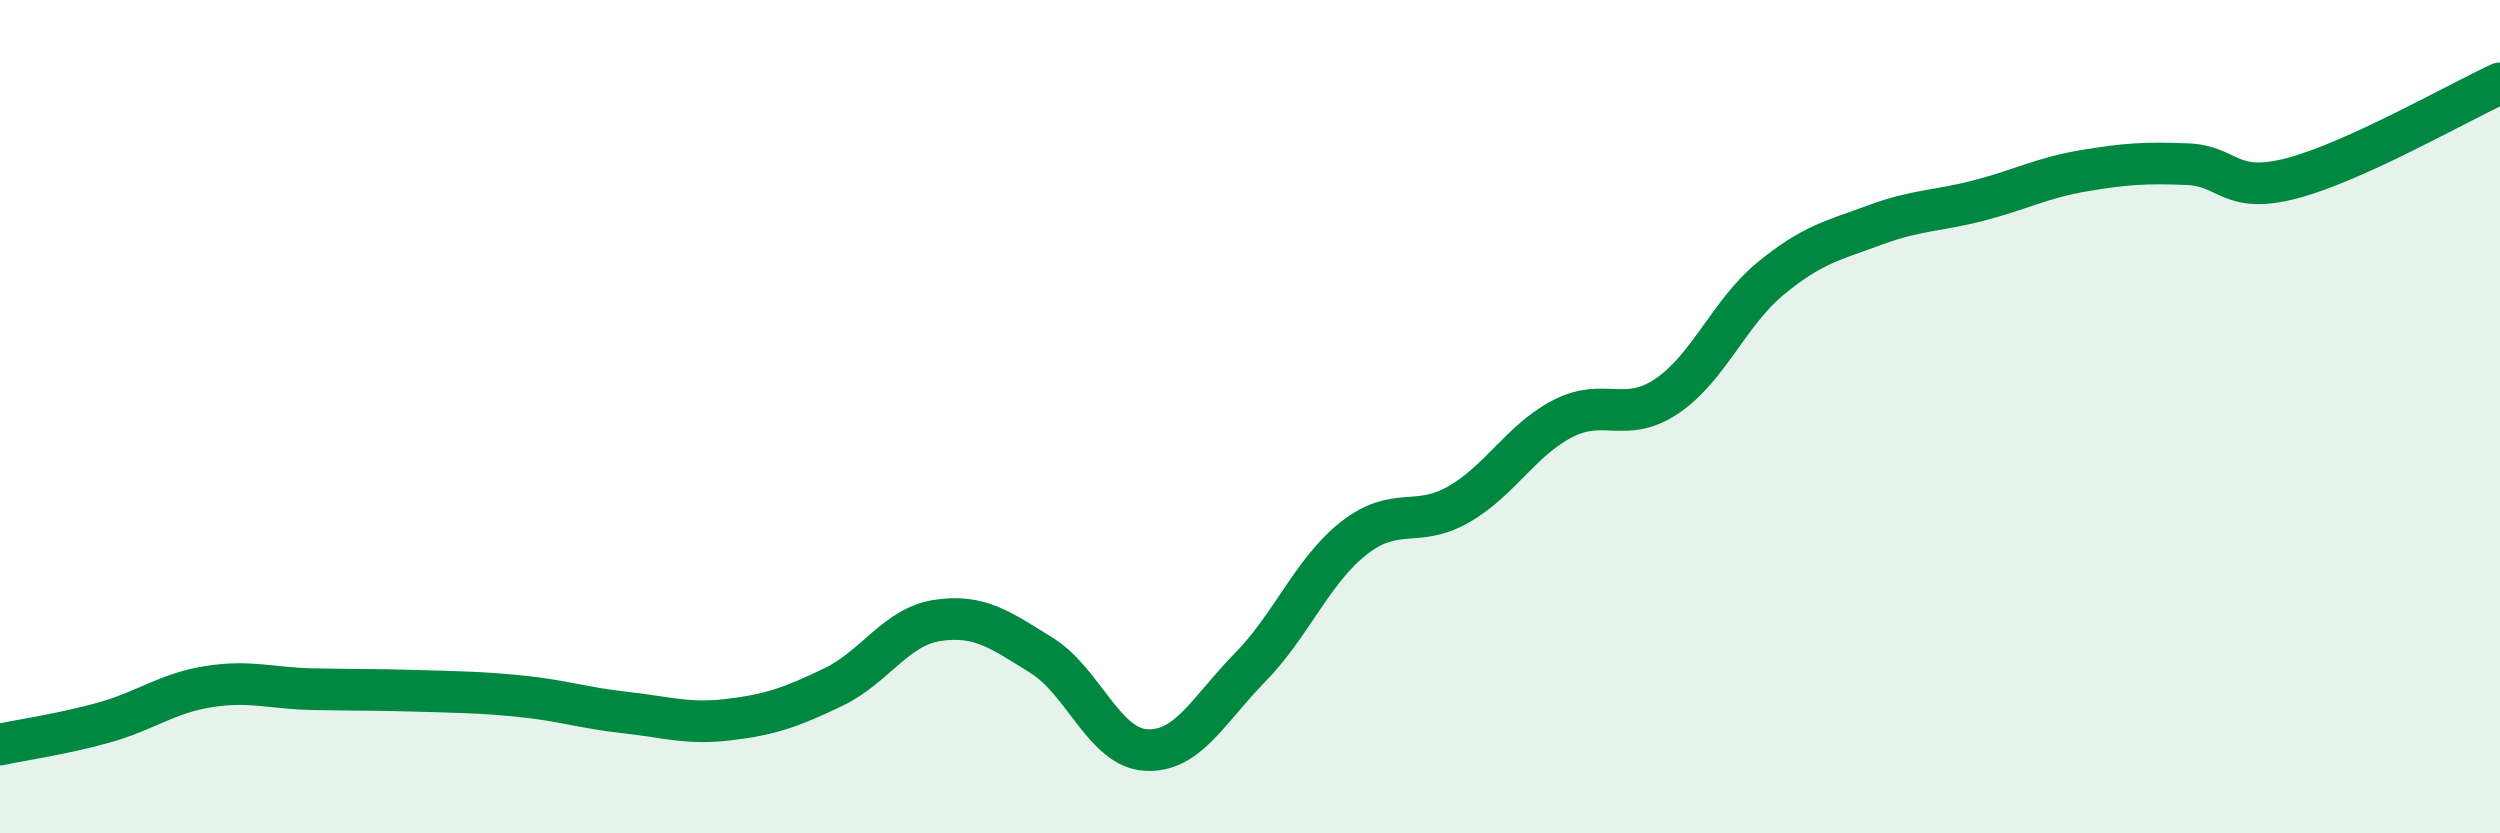
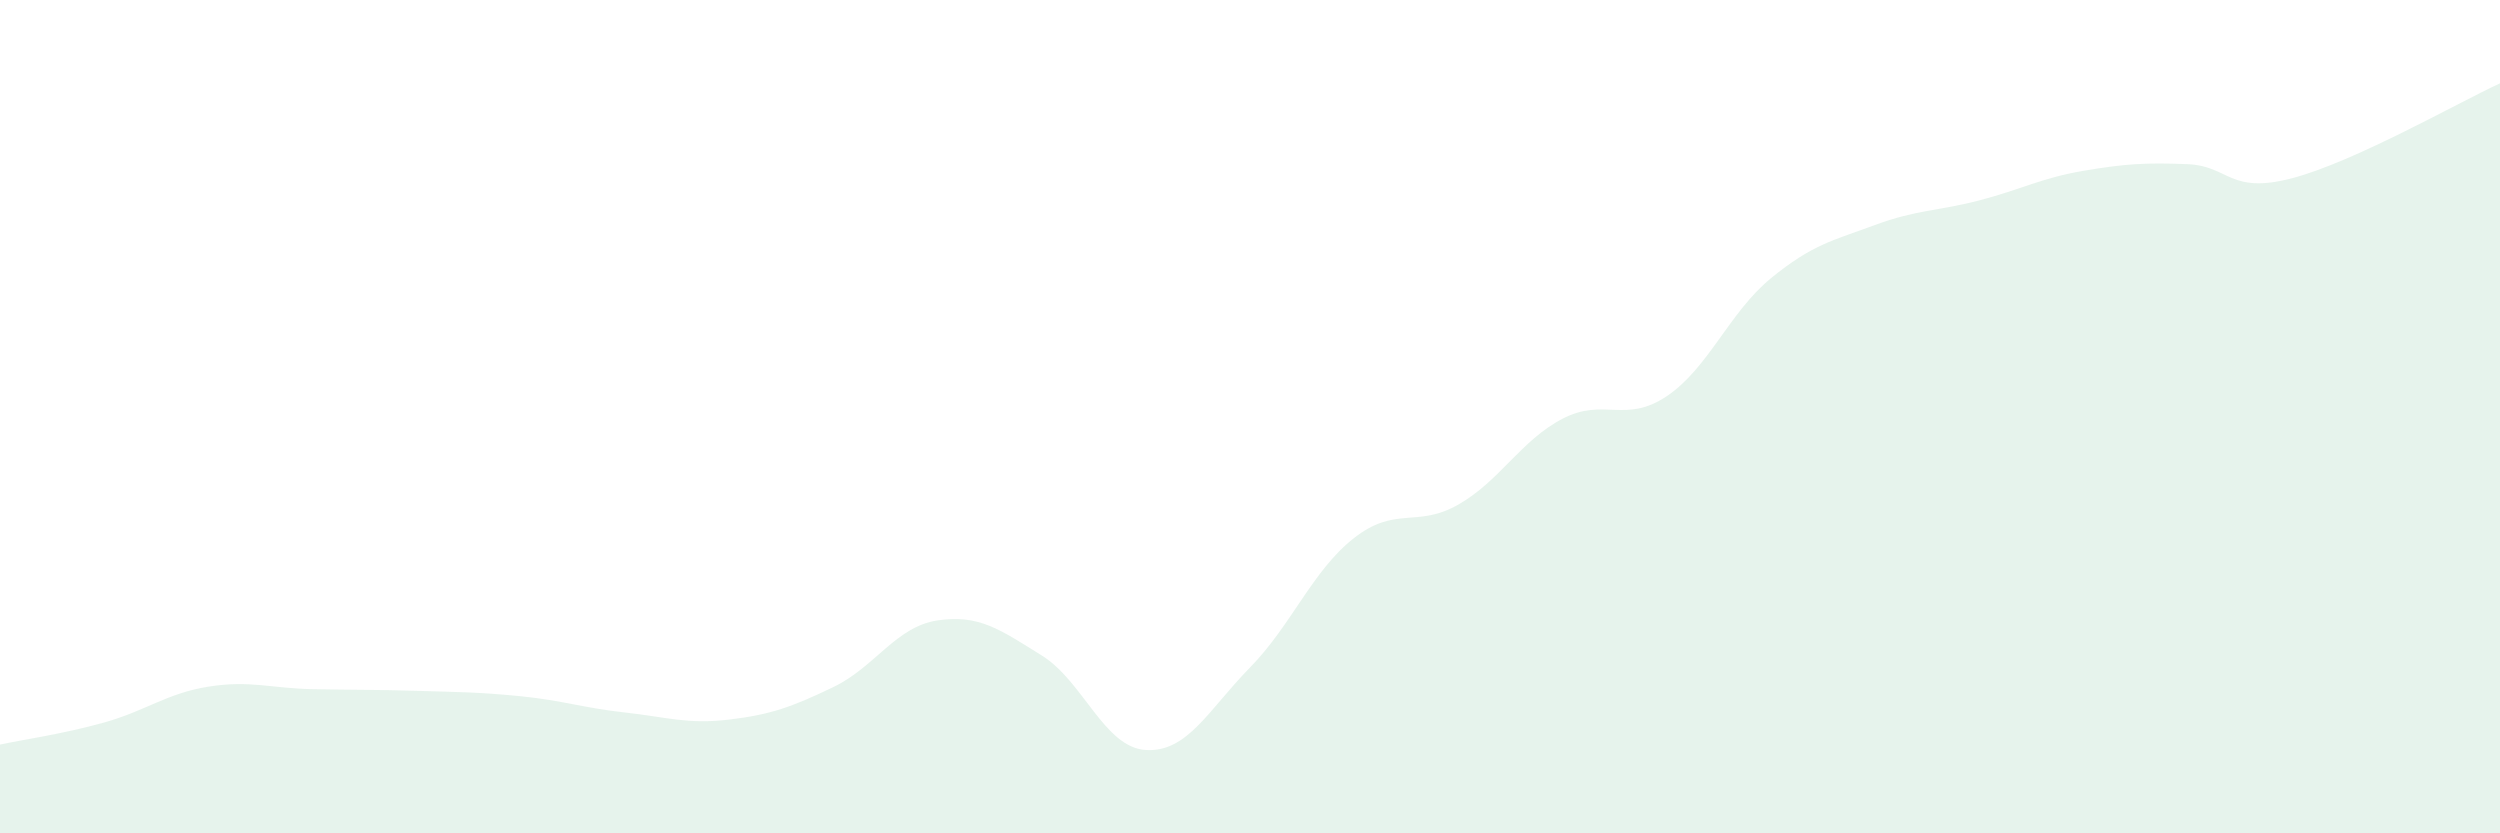
<svg xmlns="http://www.w3.org/2000/svg" width="60" height="20" viewBox="0 0 60 20">
  <path d="M 0,17.87 C 0.5,17.76 1.5,17.62 2.5,17.34 C 3.5,17.06 4,16.64 5,16.48 C 6,16.32 6.5,16.52 7.5,16.54 C 8.5,16.56 9,16.55 10,16.58 C 11,16.61 11.5,16.61 12.5,16.71 C 13.5,16.81 14,16.99 15,17.1 C 16,17.21 16.5,17.39 17.5,17.27 C 18.5,17.15 19,16.97 20,16.49 C 21,16.01 21.5,15.04 22.5,14.89 C 23.5,14.74 24,15.11 25,15.73 C 26,16.35 26.5,17.94 27.5,18 C 28.5,18.06 29,17.04 30,16.02 C 31,15 31.5,13.69 32.5,12.91 C 33.5,12.13 34,12.68 35,12.11 C 36,11.54 36.5,10.57 37.5,10.05 C 38.5,9.53 39,10.18 40,9.51 C 41,8.84 41.5,7.5 42.5,6.68 C 43.5,5.86 44,5.77 45,5.4 C 46,5.03 46.5,5.07 47.5,4.81 C 48.5,4.55 49,4.27 50,4.1 C 51,3.93 51.5,3.9 52.5,3.94 C 53.5,3.98 53.5,4.67 55,4.28 C 56.5,3.89 59,2.46 60,2L60 20L0 20Z" fill="#008740" opacity="0.1" stroke-linecap="round" stroke-linejoin="round" />
-   <path d="M 0,17.87 C 0.5,17.76 1.5,17.62 2.5,17.34 C 3.5,17.06 4,16.64 5,16.48 C 6,16.32 6.5,16.52 7.5,16.54 C 8.5,16.56 9,16.55 10,16.58 C 11,16.61 11.5,16.61 12.5,16.71 C 13.5,16.81 14,16.99 15,17.1 C 16,17.21 16.5,17.39 17.5,17.27 C 18.5,17.15 19,16.97 20,16.49 C 21,16.01 21.5,15.04 22.5,14.89 C 23.5,14.74 24,15.11 25,15.73 C 26,16.35 26.5,17.94 27.5,18 C 28.5,18.06 29,17.04 30,16.02 C 31,15 31.5,13.69 32.5,12.91 C 33.5,12.13 34,12.68 35,12.11 C 36,11.54 36.5,10.57 37.5,10.05 C 38.5,9.53 39,10.18 40,9.51 C 41,8.84 41.5,7.5 42.5,6.68 C 43.5,5.86 44,5.77 45,5.4 C 46,5.03 46.5,5.07 47.5,4.81 C 48.5,4.55 49,4.27 50,4.1 C 51,3.93 51.5,3.9 52.5,3.94 C 53.5,3.98 53.5,4.67 55,4.28 C 56.5,3.89 59,2.46 60,2" stroke="#008740" stroke-width="1" fill="none" stroke-linecap="round" stroke-linejoin="round" />
</svg>